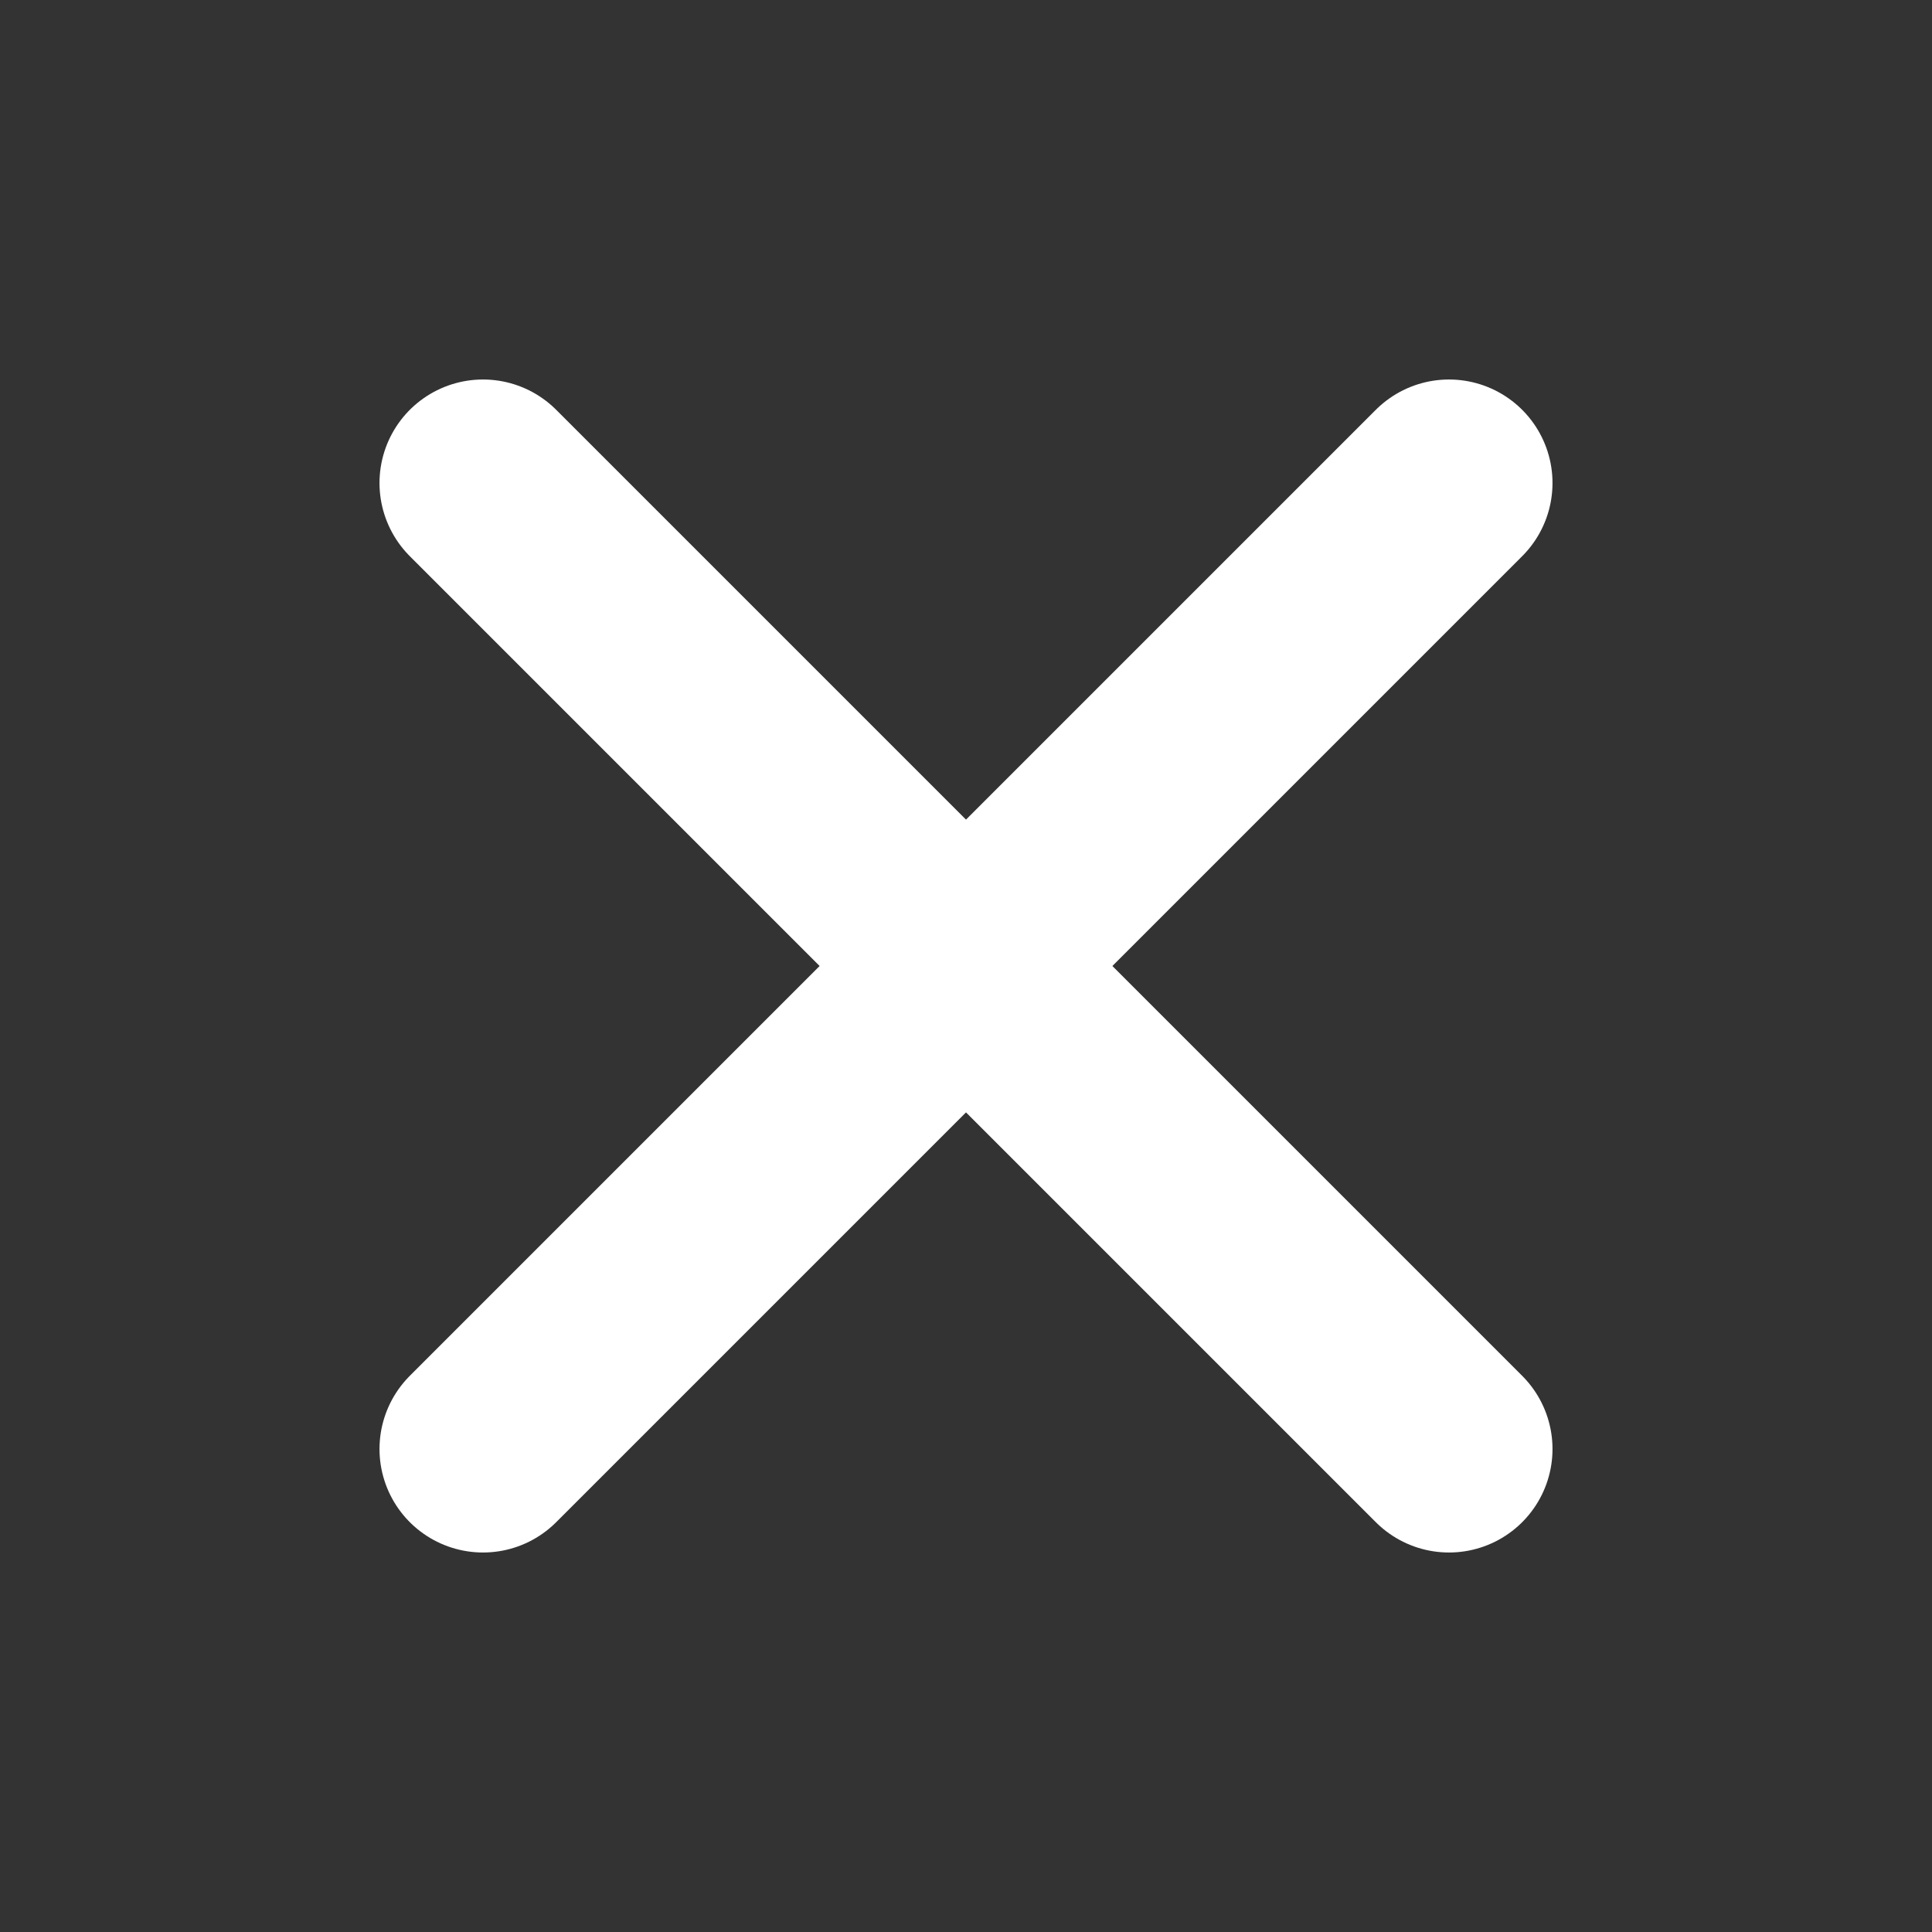
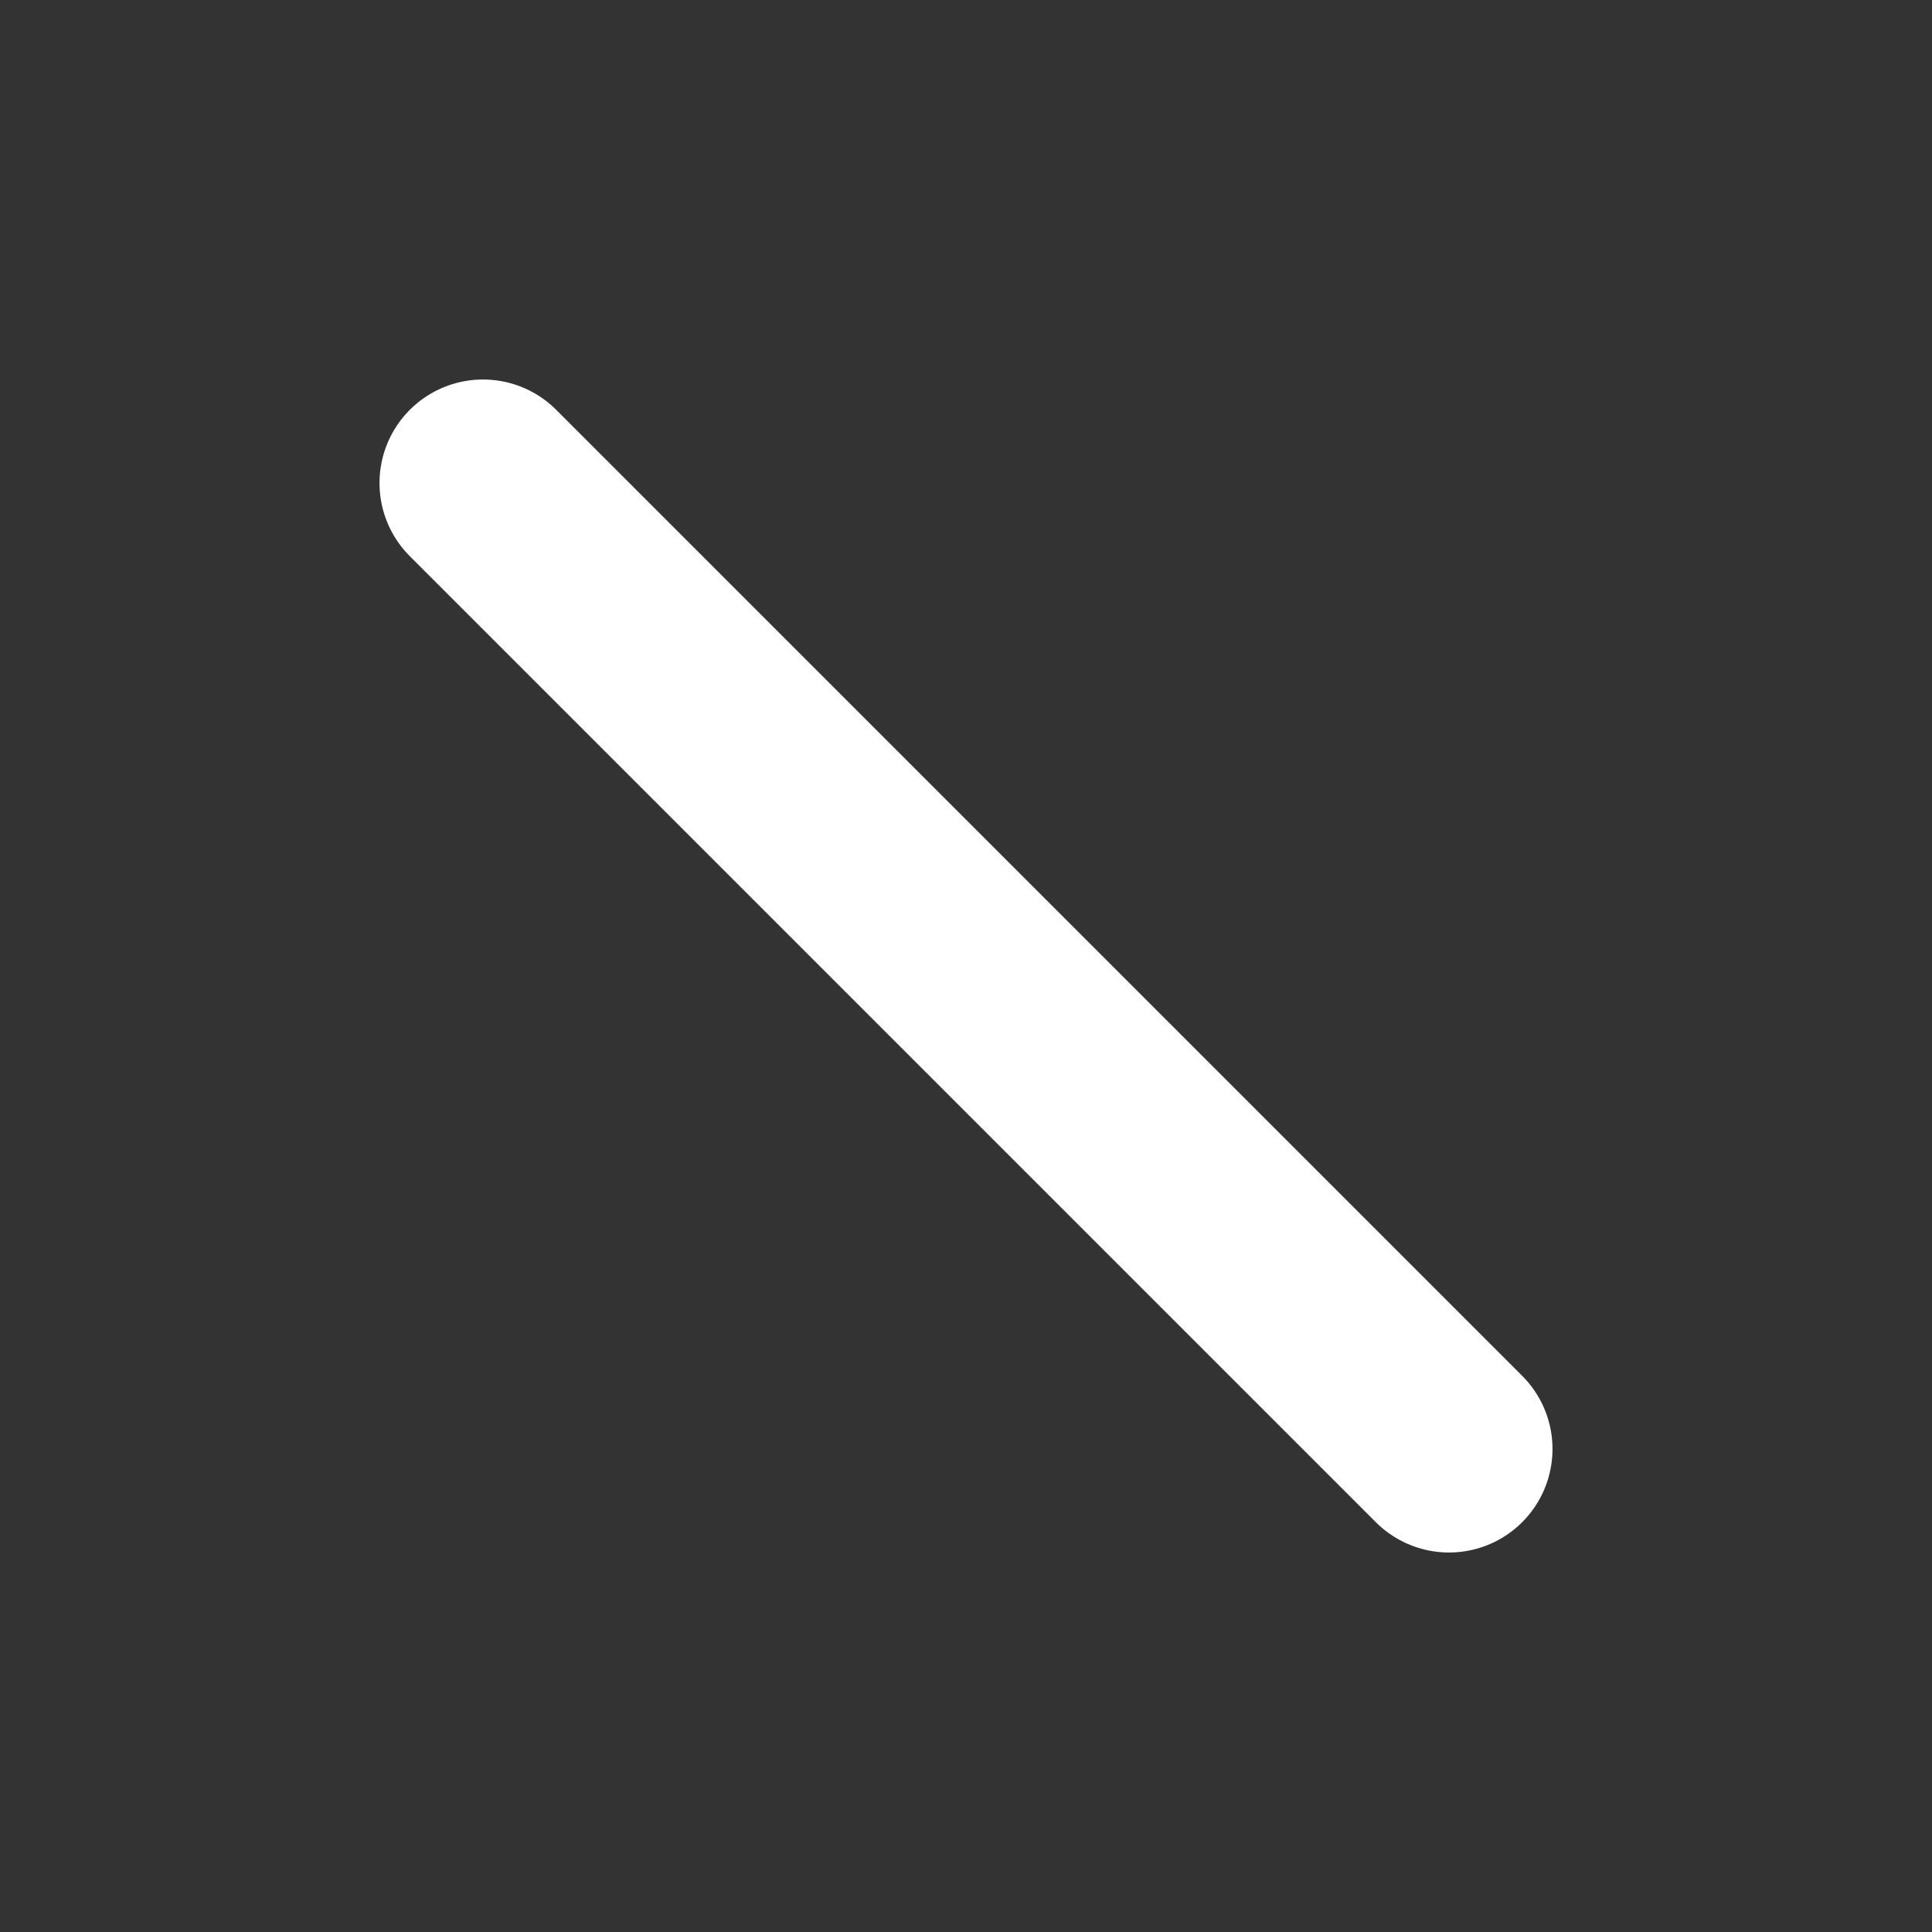
<svg xmlns="http://www.w3.org/2000/svg" width="14" height="14" viewBox="0 0 14 14" fill="none">
  <rect x="0" y="0" width="14" height="14" fill="#333333" stroke="none" />
-   <path d="M10.5 3.5L3.5 10.5" stroke="white" stroke-width="1.5" stroke-linecap="round" stroke-linejoin="round" />
  <path d="M3.5 3.5L10.5 10.5" stroke="white" stroke-width="1.5" stroke-linecap="round" stroke-linejoin="round" />
</svg>